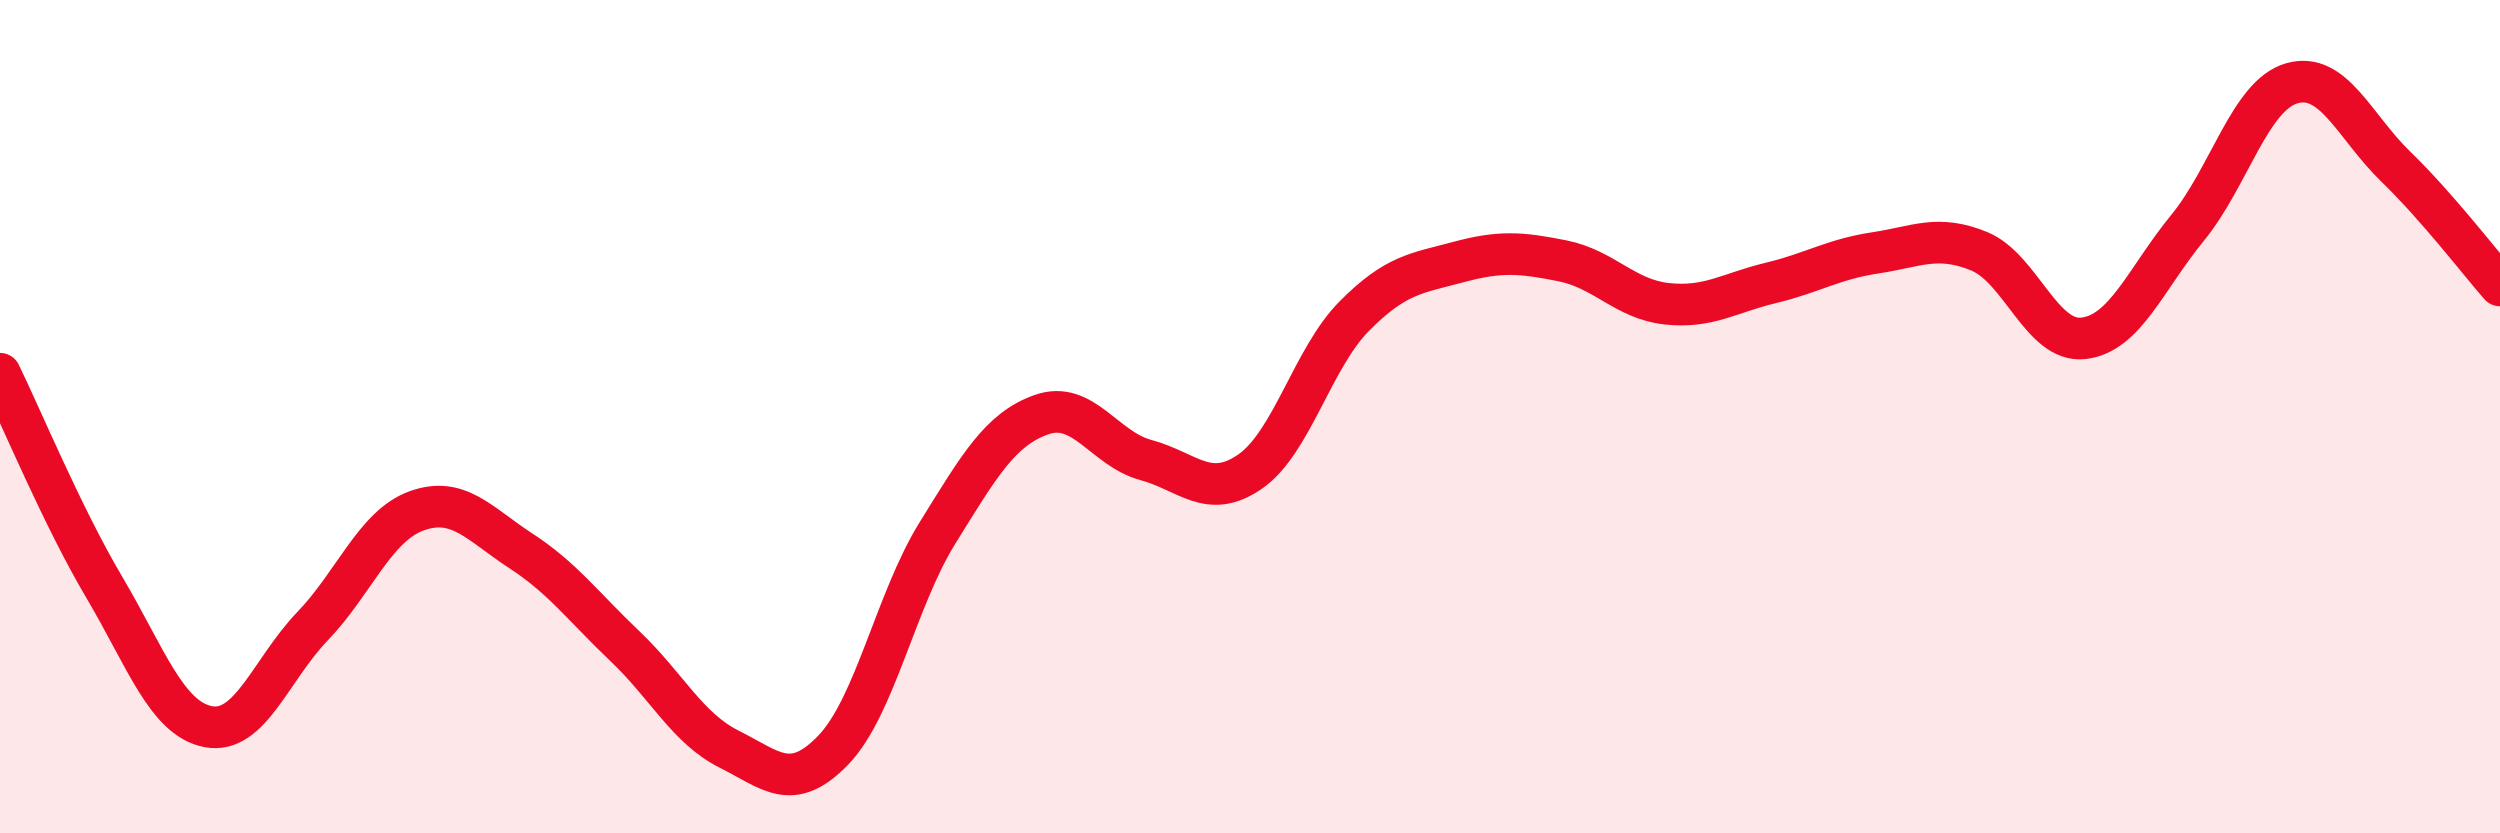
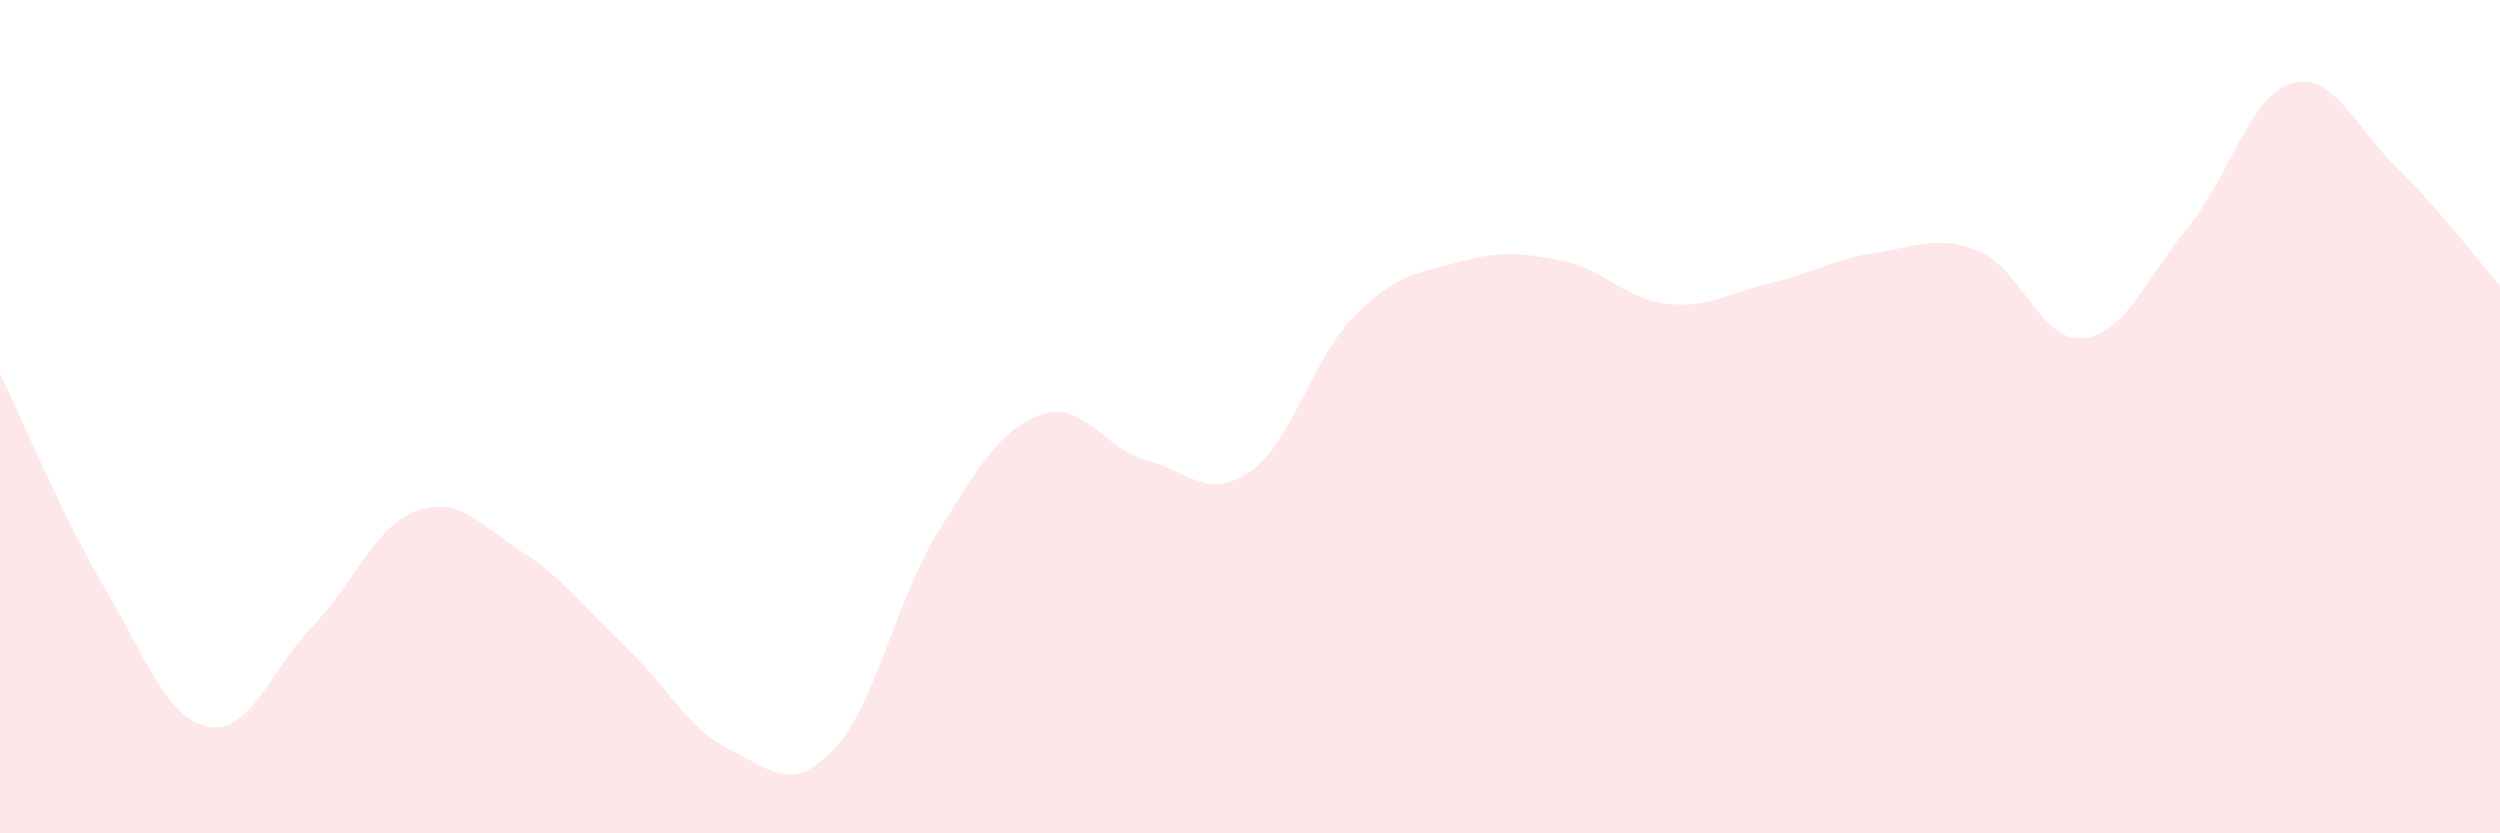
<svg xmlns="http://www.w3.org/2000/svg" width="60" height="20" viewBox="0 0 60 20">
  <path d="M 0,8.97 C 0.5,9.99 1.5,12.4 2.5,14.09 C 3.5,15.78 4,17.25 5,17.44 C 6,17.63 6.5,16.07 7.5,15.03 C 8.5,13.99 9,12.62 10,12.26 C 11,11.9 11.5,12.57 12.5,13.22 C 13.5,13.87 14,14.56 15,15.51 C 16,16.46 16.5,17.48 17.5,17.98 C 18.5,18.48 19,19.04 20,18 C 21,16.96 21.5,14.4 22.5,12.79 C 23.5,11.18 24,10.3 25,9.95 C 26,9.6 26.5,10.77 27.5,11.04 C 28.5,11.31 29,12.01 30,11.32 C 31,10.63 31.5,8.6 32.5,7.59 C 33.5,6.58 34,6.56 35,6.29 C 36,6.02 36.5,6.06 37.5,6.26 C 38.5,6.46 39,7.18 40,7.29 C 41,7.4 41.5,7.03 42.5,6.79 C 43.5,6.55 44,6.22 45,6.07 C 46,5.92 46.5,5.62 47.5,6.03 C 48.5,6.44 49,8.23 50,8.12 C 51,8.01 51.5,6.69 52.5,5.47 C 53.5,4.25 54,2.29 55,2 C 56,1.71 56.5,3.03 57.5,4 C 58.5,4.97 59.5,6.28 60,6.85L60 20L0 20Z" fill="#EB0A25" opacity="0.1" stroke-linecap="round" stroke-linejoin="round" />
-   <path d="M 0,8.97 C 0.5,9.99 1.5,12.4 2.5,14.09 C 3.5,15.78 4,17.25 5,17.44 C 6,17.63 6.5,16.07 7.5,15.03 C 8.5,13.99 9,12.62 10,12.26 C 11,11.9 11.5,12.57 12.5,13.22 C 13.5,13.87 14,14.56 15,15.51 C 16,16.46 16.5,17.48 17.5,17.98 C 18.5,18.48 19,19.04 20,18 C 21,16.96 21.5,14.4 22.5,12.79 C 23.5,11.18 24,10.3 25,9.95 C 26,9.6 26.5,10.77 27.5,11.04 C 28.5,11.31 29,12.01 30,11.32 C 31,10.63 31.5,8.6 32.5,7.59 C 33.5,6.58 34,6.56 35,6.29 C 36,6.02 36.5,6.06 37.5,6.26 C 38.5,6.46 39,7.18 40,7.29 C 41,7.4 41.5,7.03 42.5,6.79 C 43.5,6.55 44,6.22 45,6.07 C 46,5.92 46.5,5.62 47.5,6.03 C 48.5,6.44 49,8.23 50,8.12 C 51,8.01 51.5,6.69 52.5,5.47 C 53.5,4.25 54,2.29 55,2 C 56,1.71 56.5,3.03 57.5,4 C 58.5,4.97 59.5,6.28 60,6.85" stroke="#EB0A25" stroke-width="1" fill="none" stroke-linecap="round" stroke-linejoin="round" />
</svg>